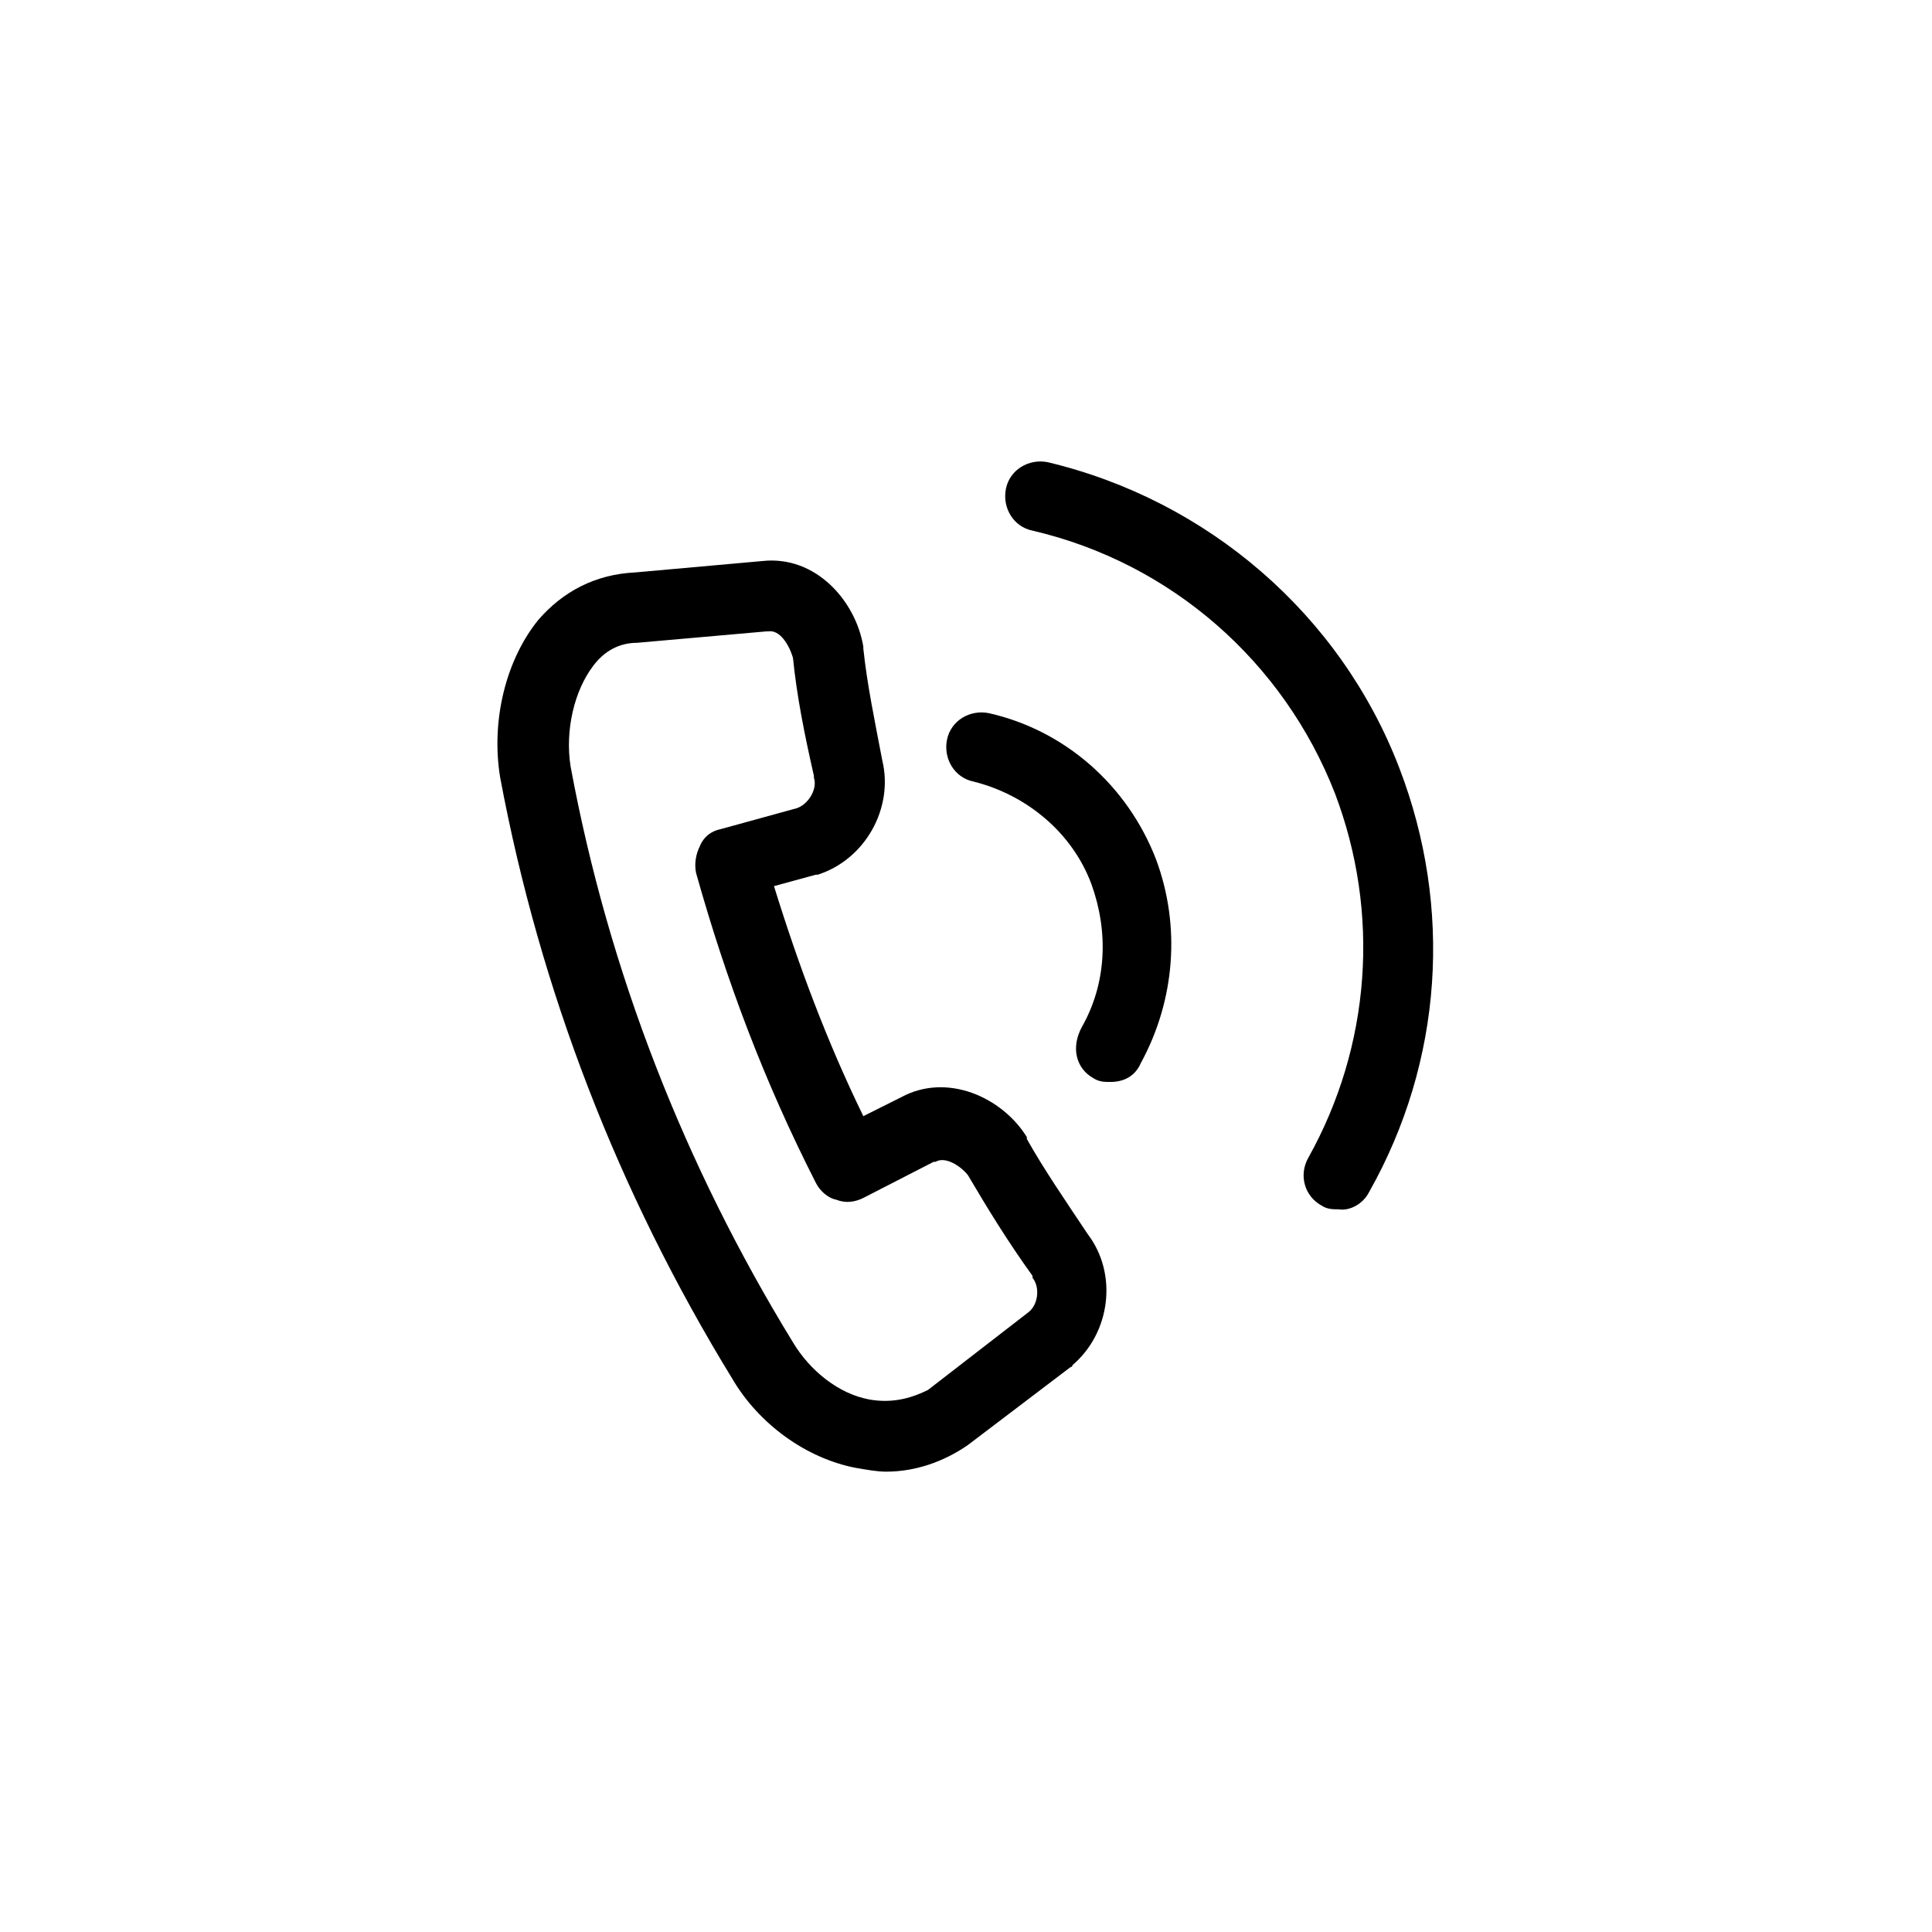
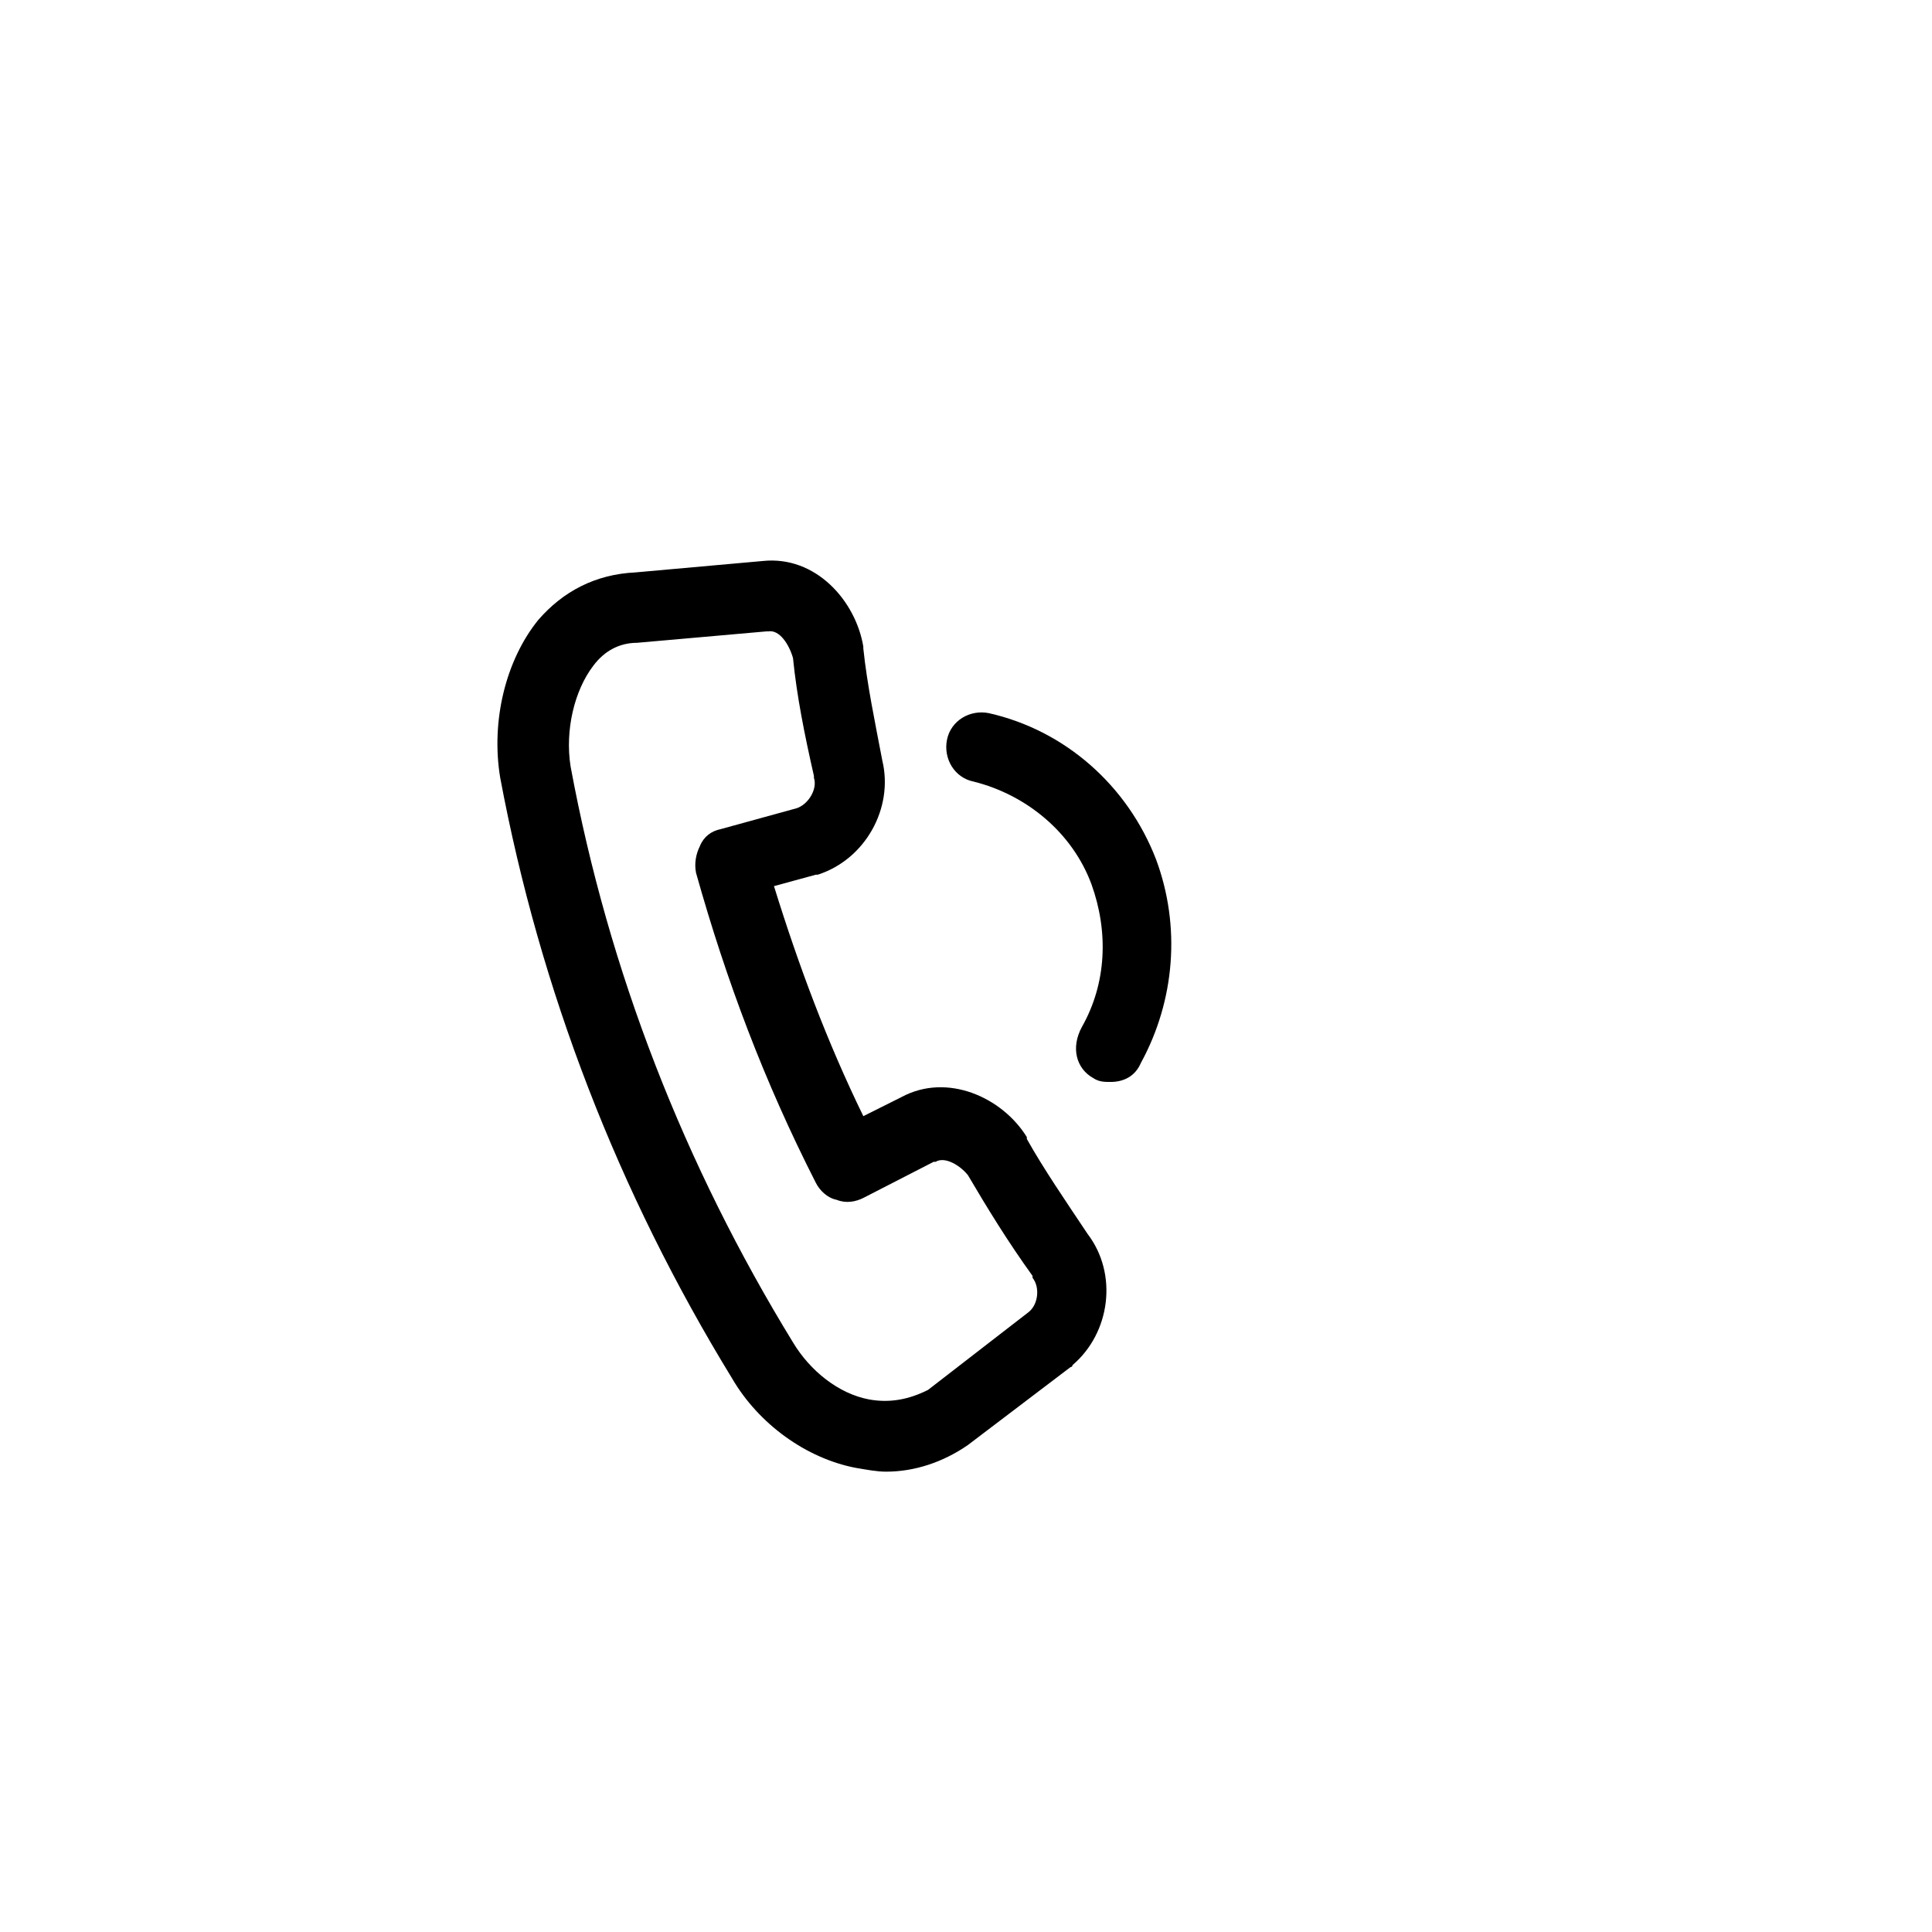
<svg xmlns="http://www.w3.org/2000/svg" fill="#000000" width="800px" height="800px" version="1.1" viewBox="144 144 512 512">
  <g>
    <path d="m286.64 308.3c-8.566 10.578-12.594 26.703-10.078 41.816 10.578 56.426 31.234 109.83 61.465 159.2 7.055 12.09 19.648 21.16 32.746 23.68 3.023 0.504 5.543 1.008 8.062 1.008 7.559 0 15.113-2.519 21.664-7.055l27.207-20.656s0.504 0 0.504-0.504c10.078-8.566 12.09-24.184 4.031-34.762-6.047-9.07-11.586-17.129-16.121-25.191v-0.504c-6.551-10.578-21.16-17.129-33.25-10.578l-10.078 5.039c-9.574-19.648-17.129-39.801-23.68-60.961l11.082-3.023h0.504c12.594-4.031 20.152-17.633 17.129-30.23-2.016-10.578-4.031-20.152-5.039-29.727v-0.504c-2.016-12.09-12.594-24.184-26.703-22.672l-33.754 3.023c-10.578 0.508-19.141 5.039-25.691 12.598zm26.199 6.047 34.258-3.023h0.504c3.023-0.504 5.543 3.527 6.551 7.055 1.008 10.078 3.023 20.152 5.543 31.234v0.504c1.008 3.023-1.512 7.055-4.535 8.062l-20.152 5.543c-2.519 0.504-4.535 2.016-5.543 4.535-1.008 2.016-1.512 4.535-1.008 7.055 8.062 28.719 18.137 55.418 31.738 82.121 1.008 2.016 3.023 4.031 5.543 4.535 2.519 1.008 5.039 0.504 7.055-0.504l18.641-9.574h0.504c2.519-1.512 6.551 1.008 8.566 3.527 5.039 8.566 10.578 17.633 17.129 26.703v0.504c2.016 2.519 1.512 7.055-1.008 9.07l-26.703 20.656c-5.039 2.512-10.074 3.519-15.617 2.512-8.062-1.512-15.617-7.559-20.152-15.113-28.719-46.855-48.871-98.242-58.945-152.65-1.512-9.574 1.008-20.152 6.047-26.703 3.019-4.031 7.051-6.047 11.586-6.047z" />
    <path d="m433.75 429.72c1.512 1.008 3.023 1.008 4.535 1.008 3.527 0 6.551-1.512 8.062-5.039 9.07-16.625 10.578-36.273 4.031-53.906-7.559-19.648-24.184-34.258-44.336-38.793-5.039-1.008-10.078 2.016-11.082 7.055-1.008 5.039 2.016 10.078 7.055 11.082 14.105 3.527 26.199 13.602 31.234 27.207 4.535 12.594 4.031 26.199-2.519 37.785-3.027 5.543-1.516 11.082 3.019 13.602z" />
-     <path d="m506.8 459.95c19.648-34.762 22.168-75.57 8.062-112.35-15.617-40.809-50.883-71.039-93.203-81.113-5.039-1.008-10.078 2.016-11.082 7.055-1.008 5.039 2.016 10.078 7.055 11.082 36.777 8.566 66.504 34.762 80.105 69.527 12.09 31.738 9.574 67.008-7.055 96.73-2.519 4.535-1.008 10.078 3.527 12.594 1.512 1.008 3.023 1.008 4.535 1.008 3.019 0.5 6.543-1.512 8.055-4.535z" />
  </g>
</svg>